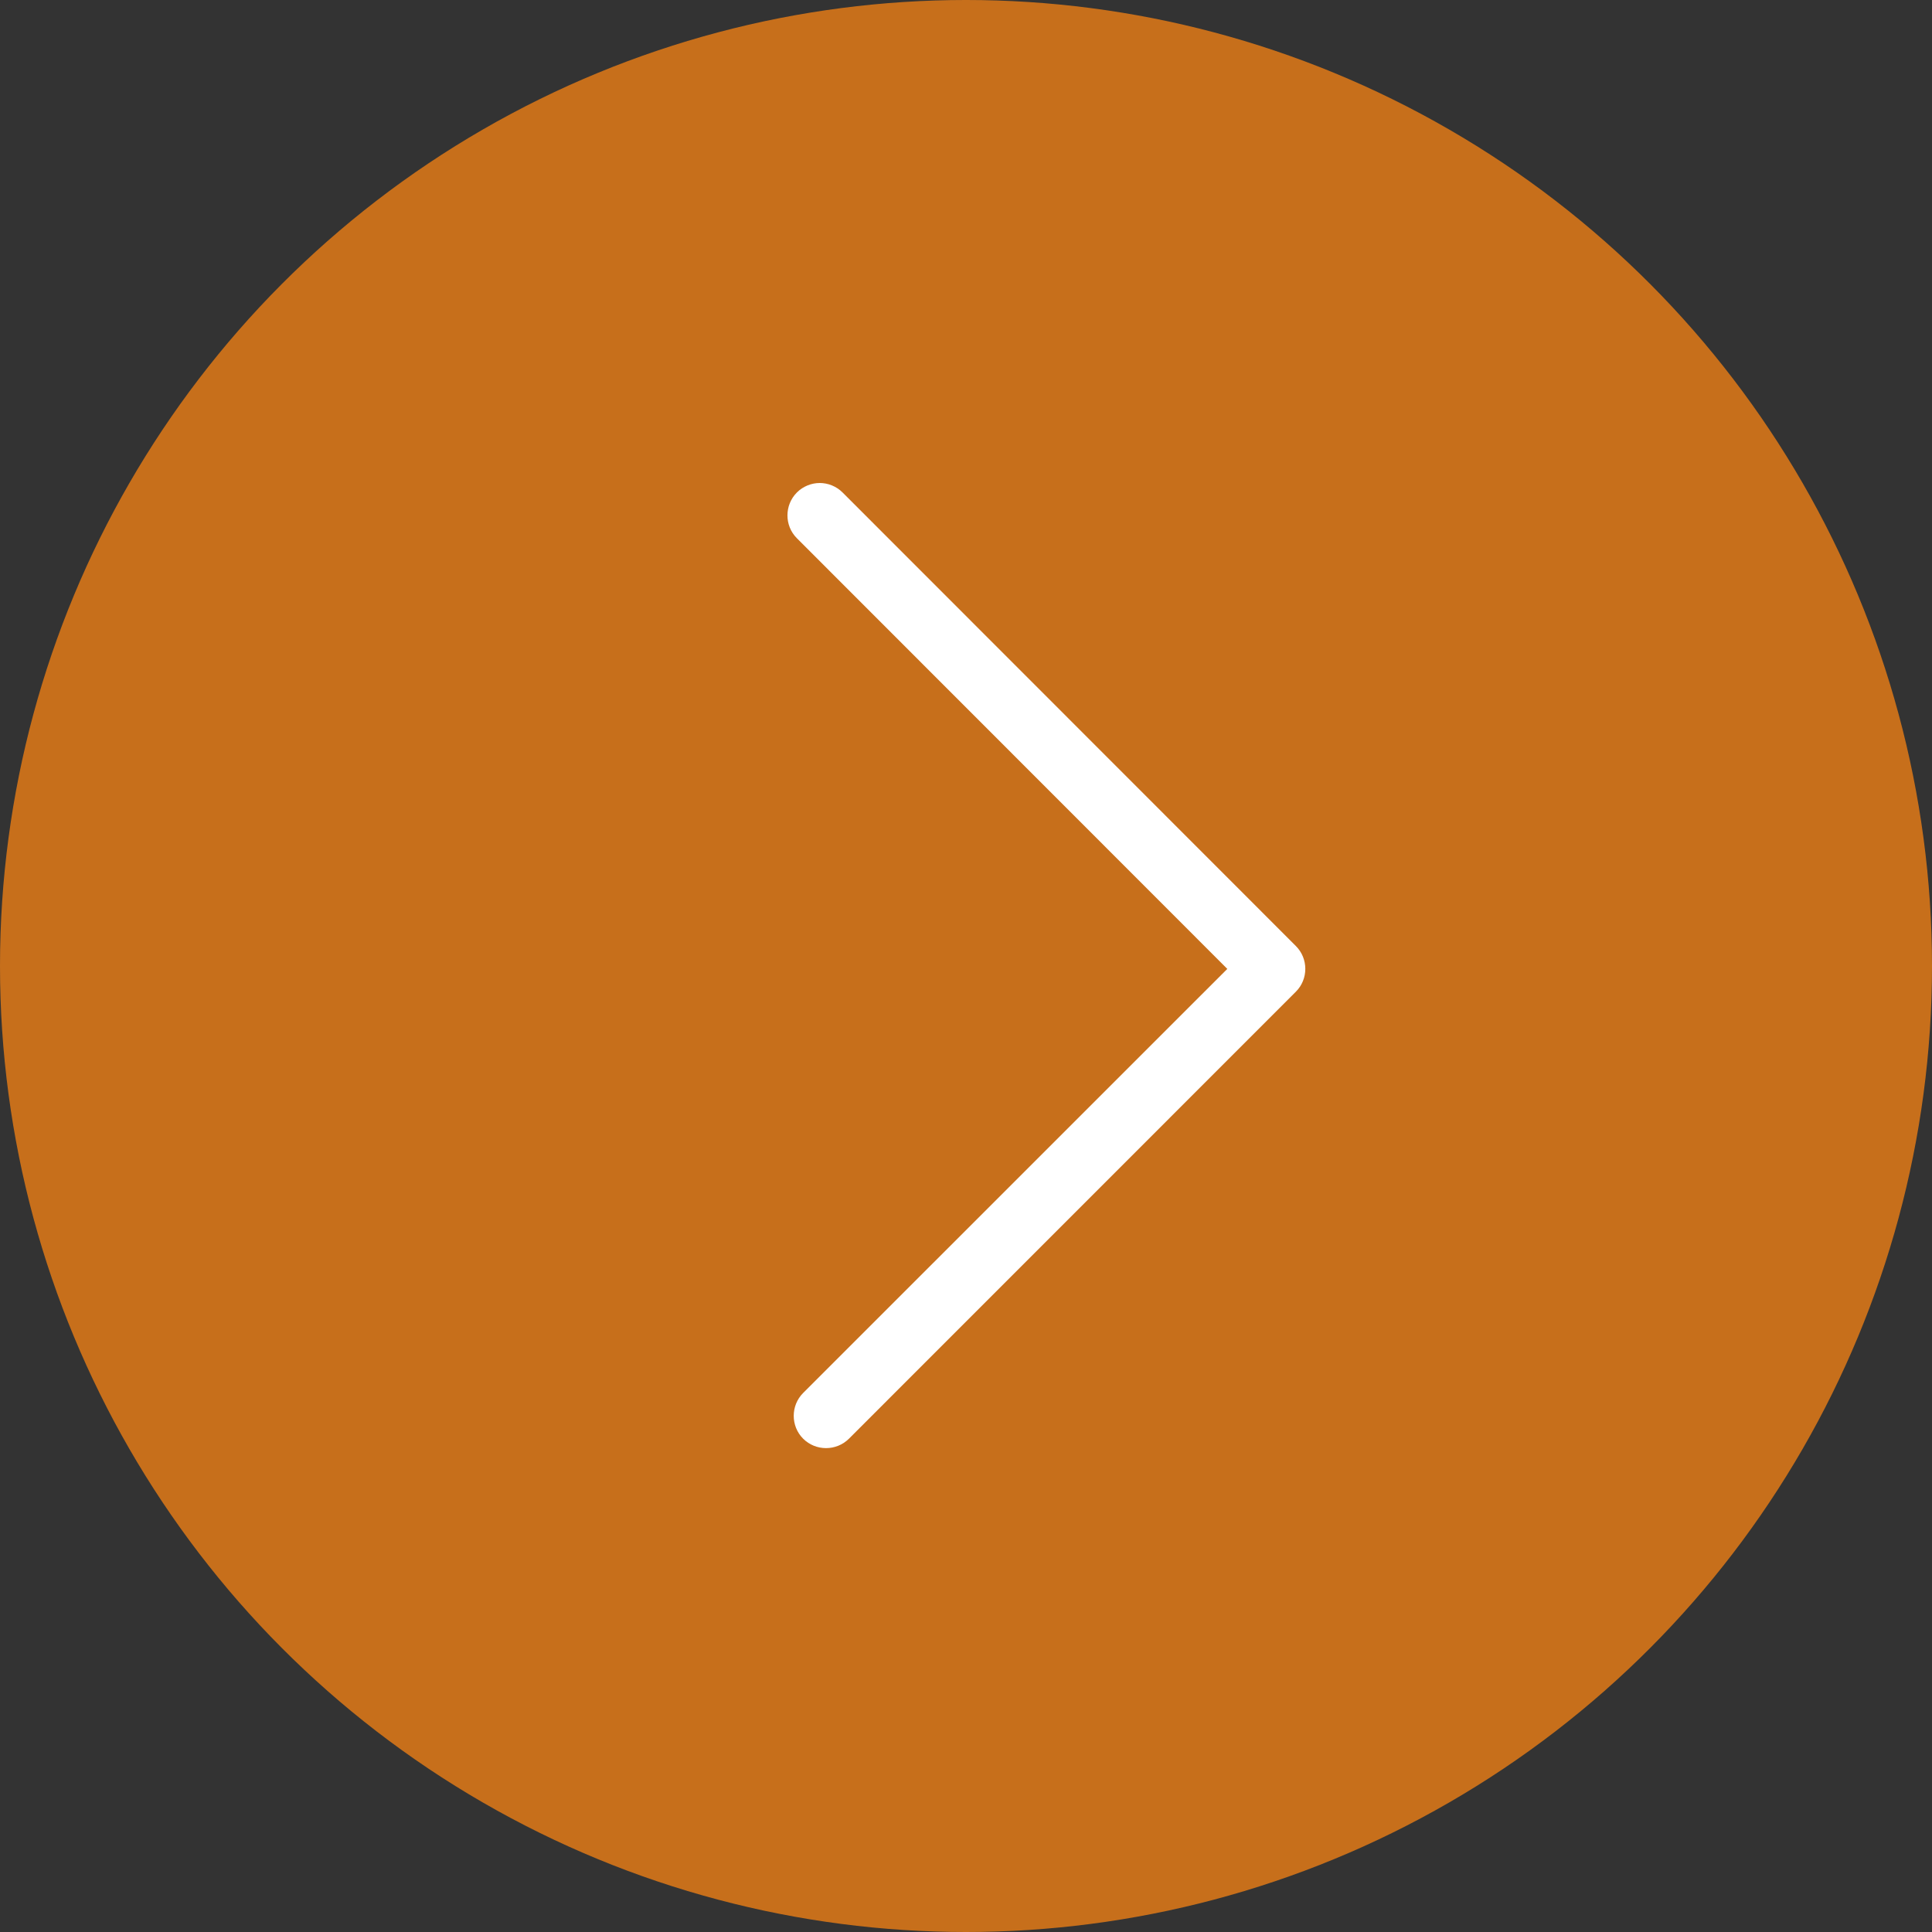
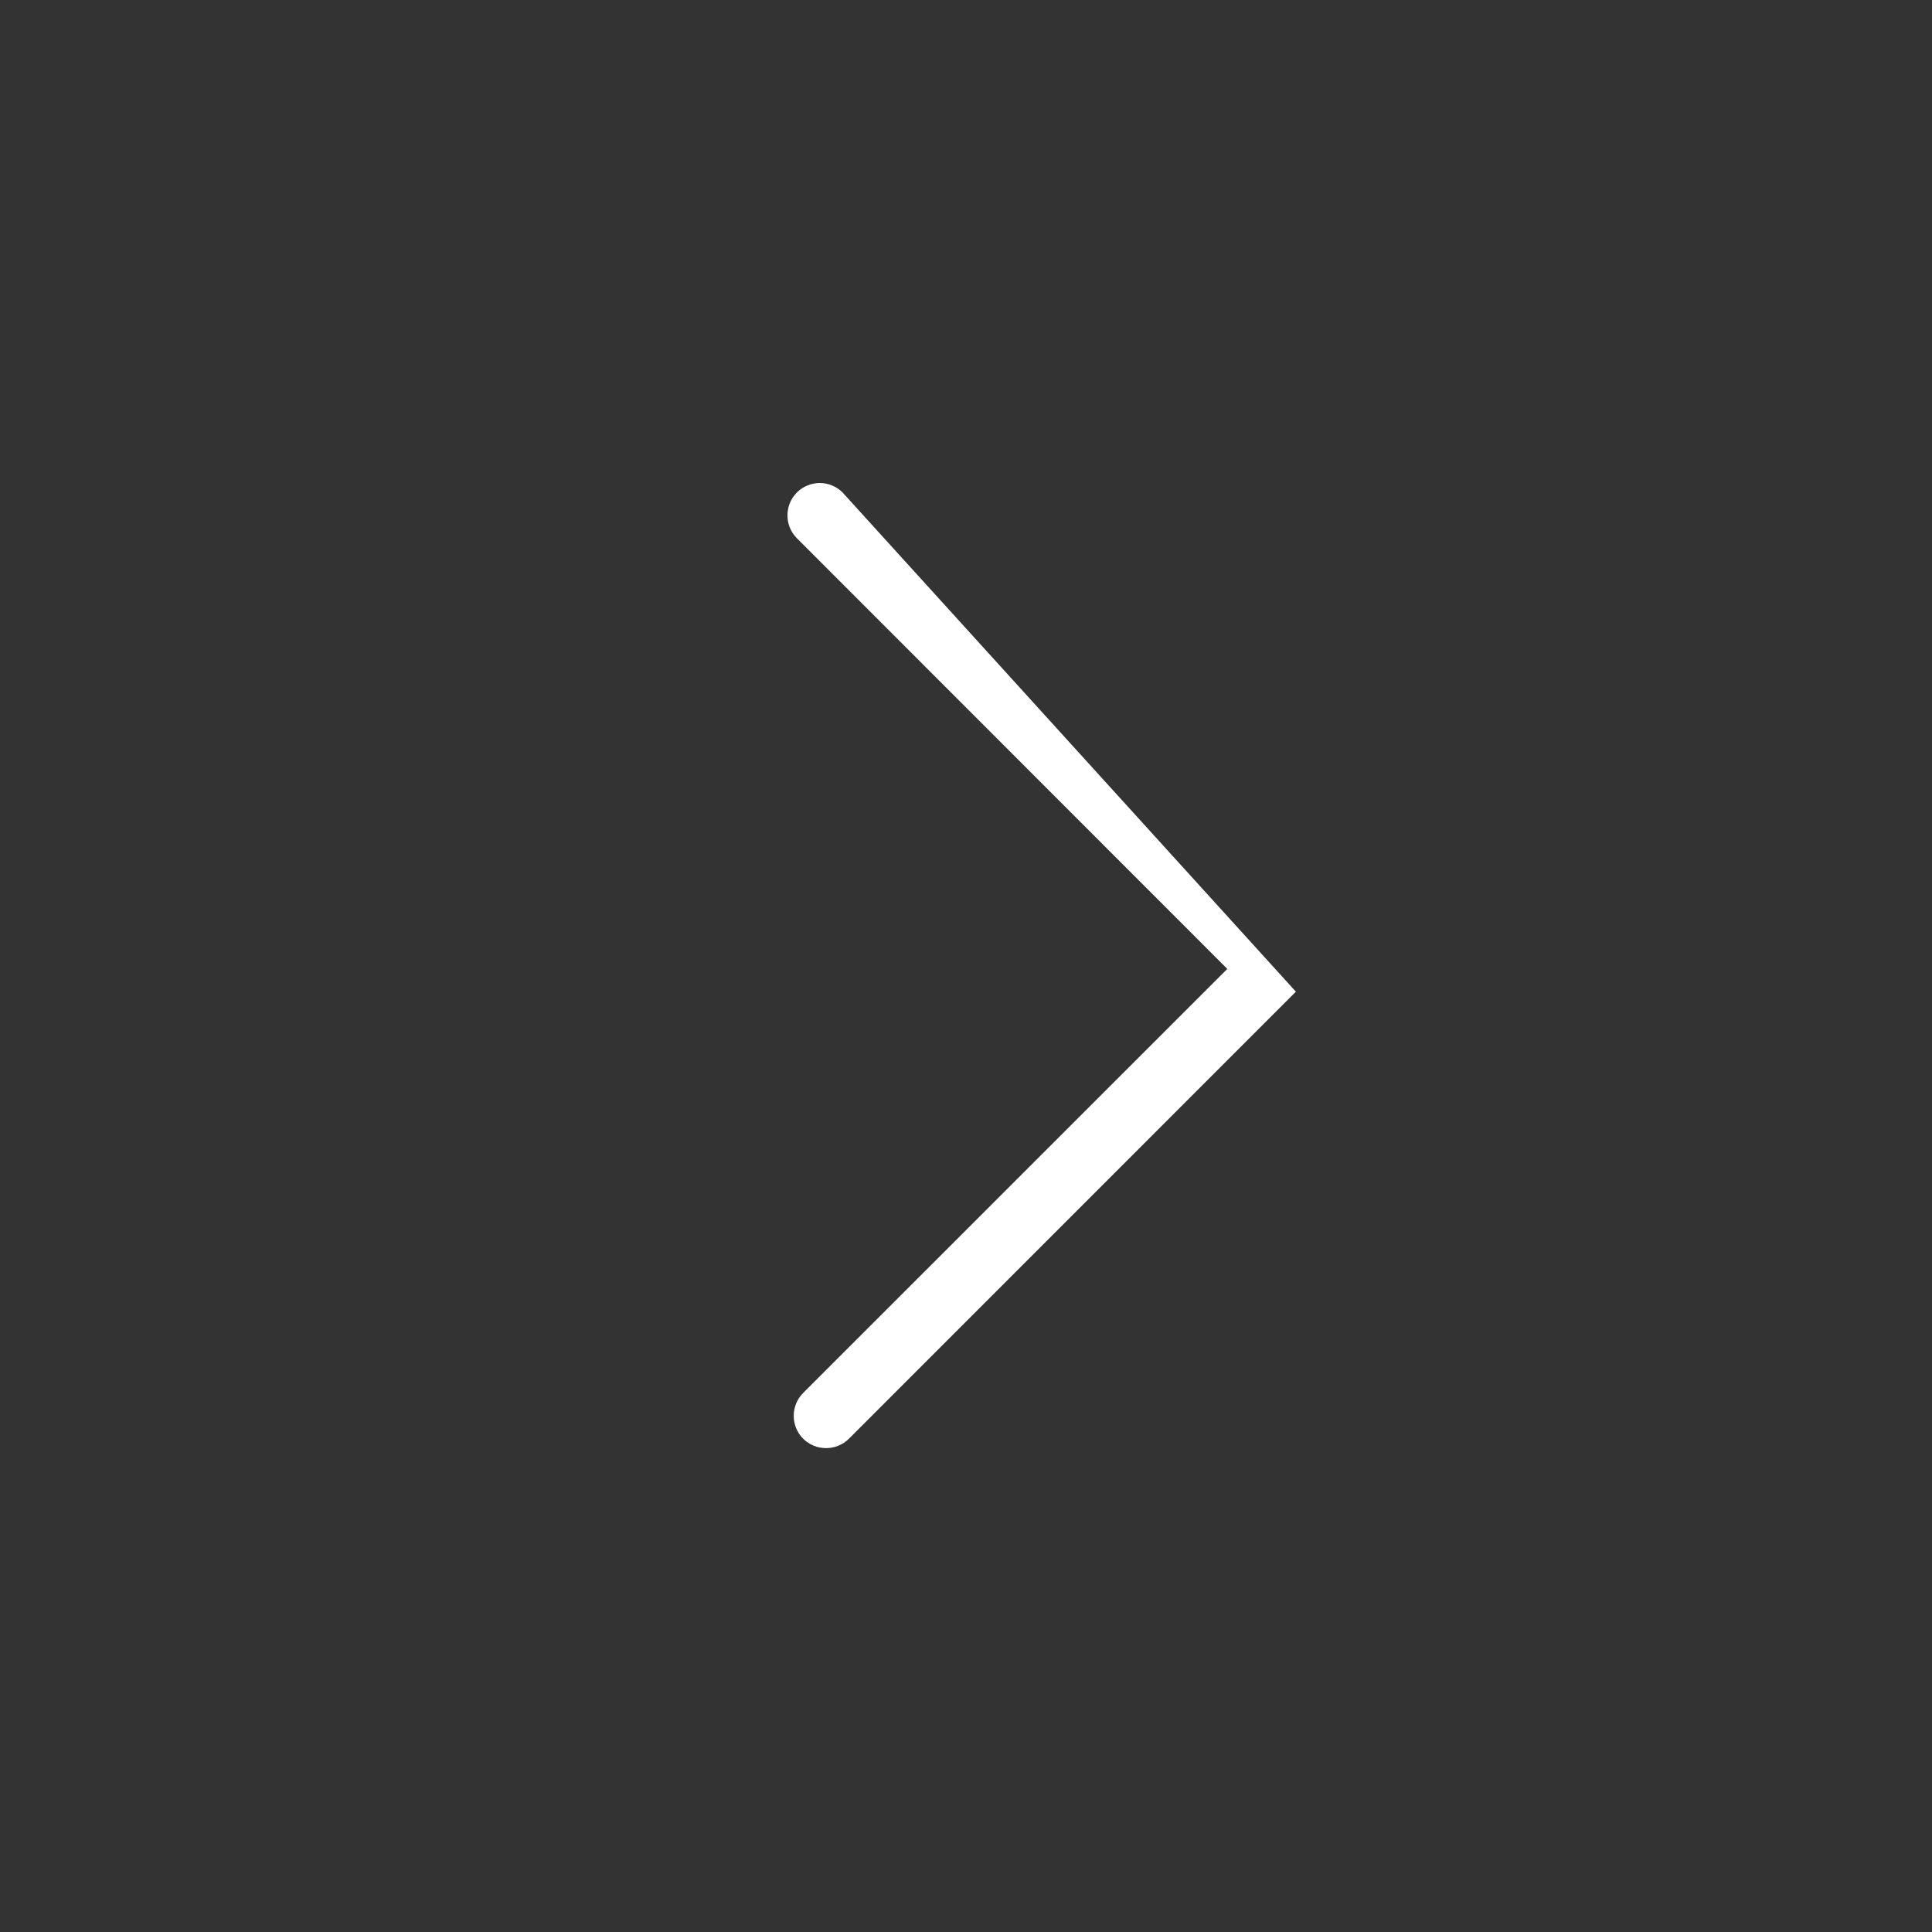
<svg xmlns="http://www.w3.org/2000/svg" width="24" height="24" viewBox="0 0 24 24" fill="none">
  <rect x="0" y="0" width="24" height="24" fill="#333333" stroke="none" />
-   <circle cx="12" cy="12" r="12" fill="#EC7E16" fill-opacity="0.8" />
-   <path d="M10.183 6C10.082 6 9.977 6.04 9.899 6.118C9.743 6.275 9.743 6.53 9.899 6.686L15.246 12.036L9.977 17.304C9.821 17.46 9.821 17.716 9.977 17.872C10.134 18.028 10.389 18.028 10.546 17.872L16.098 12.319C16.254 12.163 16.254 11.908 16.098 11.752L10.467 6.118C10.389 6.04 10.285 6 10.183 6L10.183 6Z" fill="white" />
+   <path d="M10.183 6C10.082 6 9.977 6.04 9.899 6.118C9.743 6.275 9.743 6.53 9.899 6.686L15.246 12.036L9.977 17.304C9.821 17.46 9.821 17.716 9.977 17.872C10.134 18.028 10.389 18.028 10.546 17.872L16.098 12.319L10.467 6.118C10.389 6.04 10.285 6 10.183 6L10.183 6Z" fill="white" />
</svg>